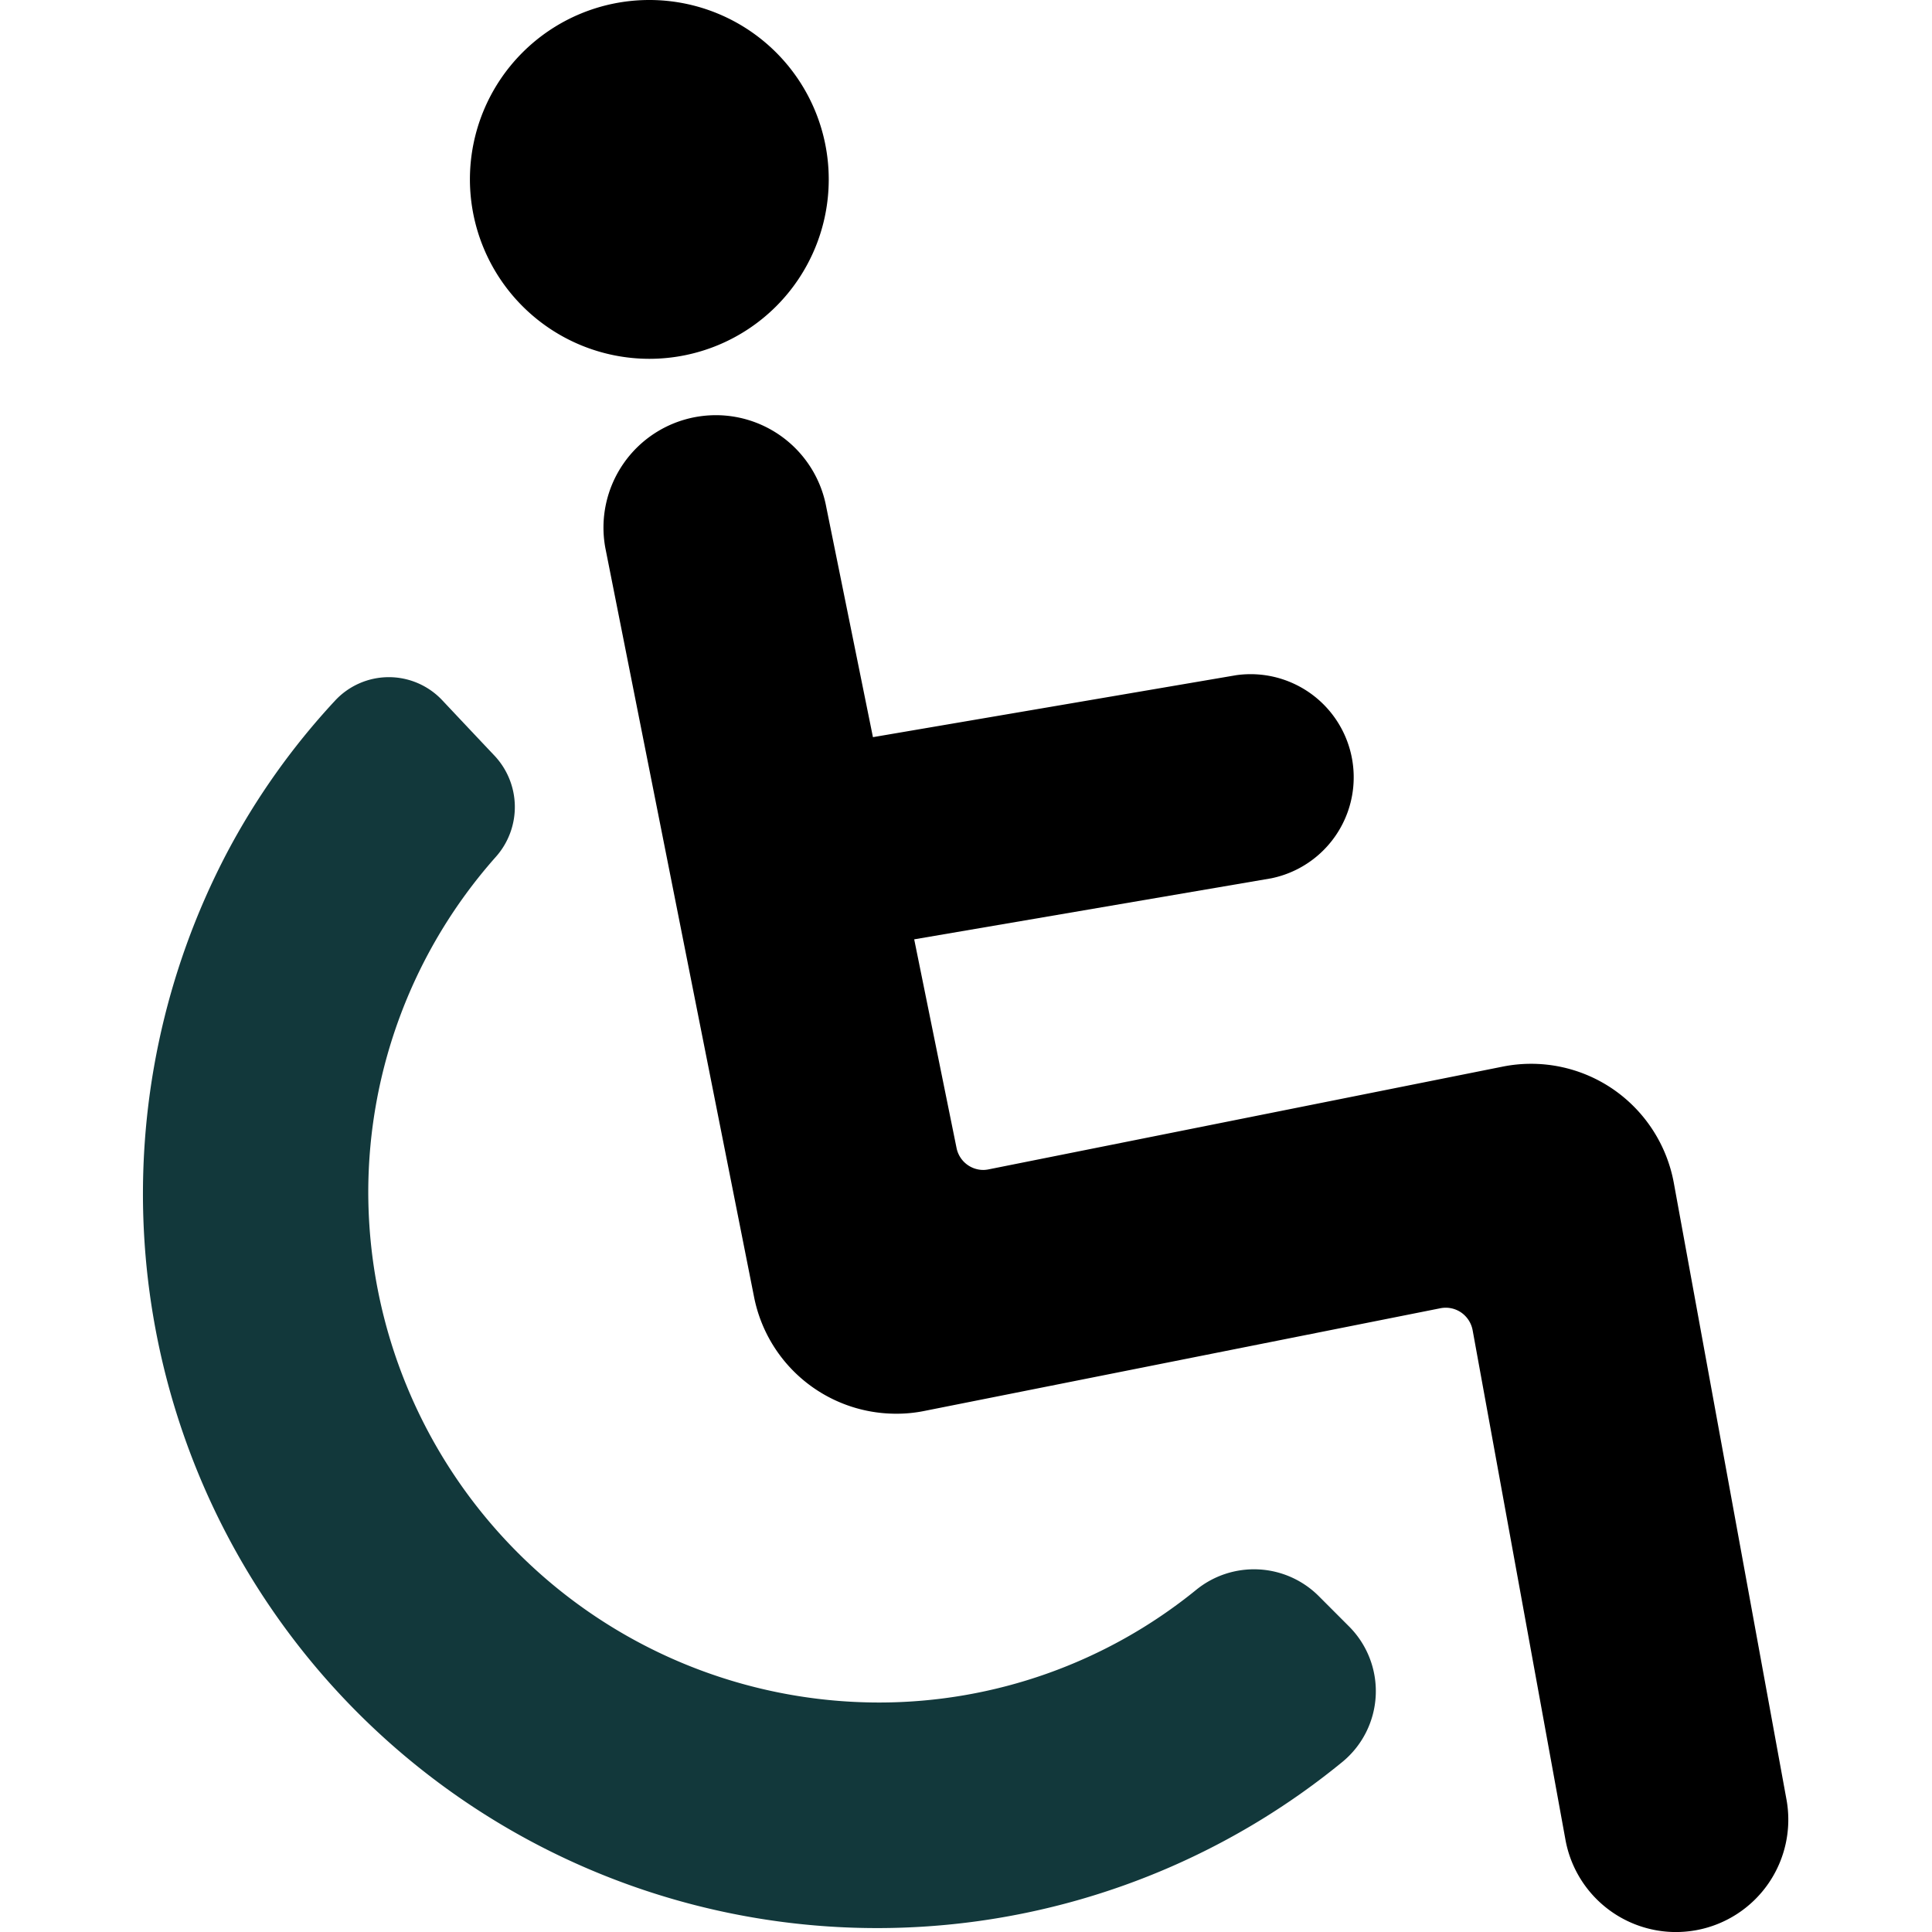
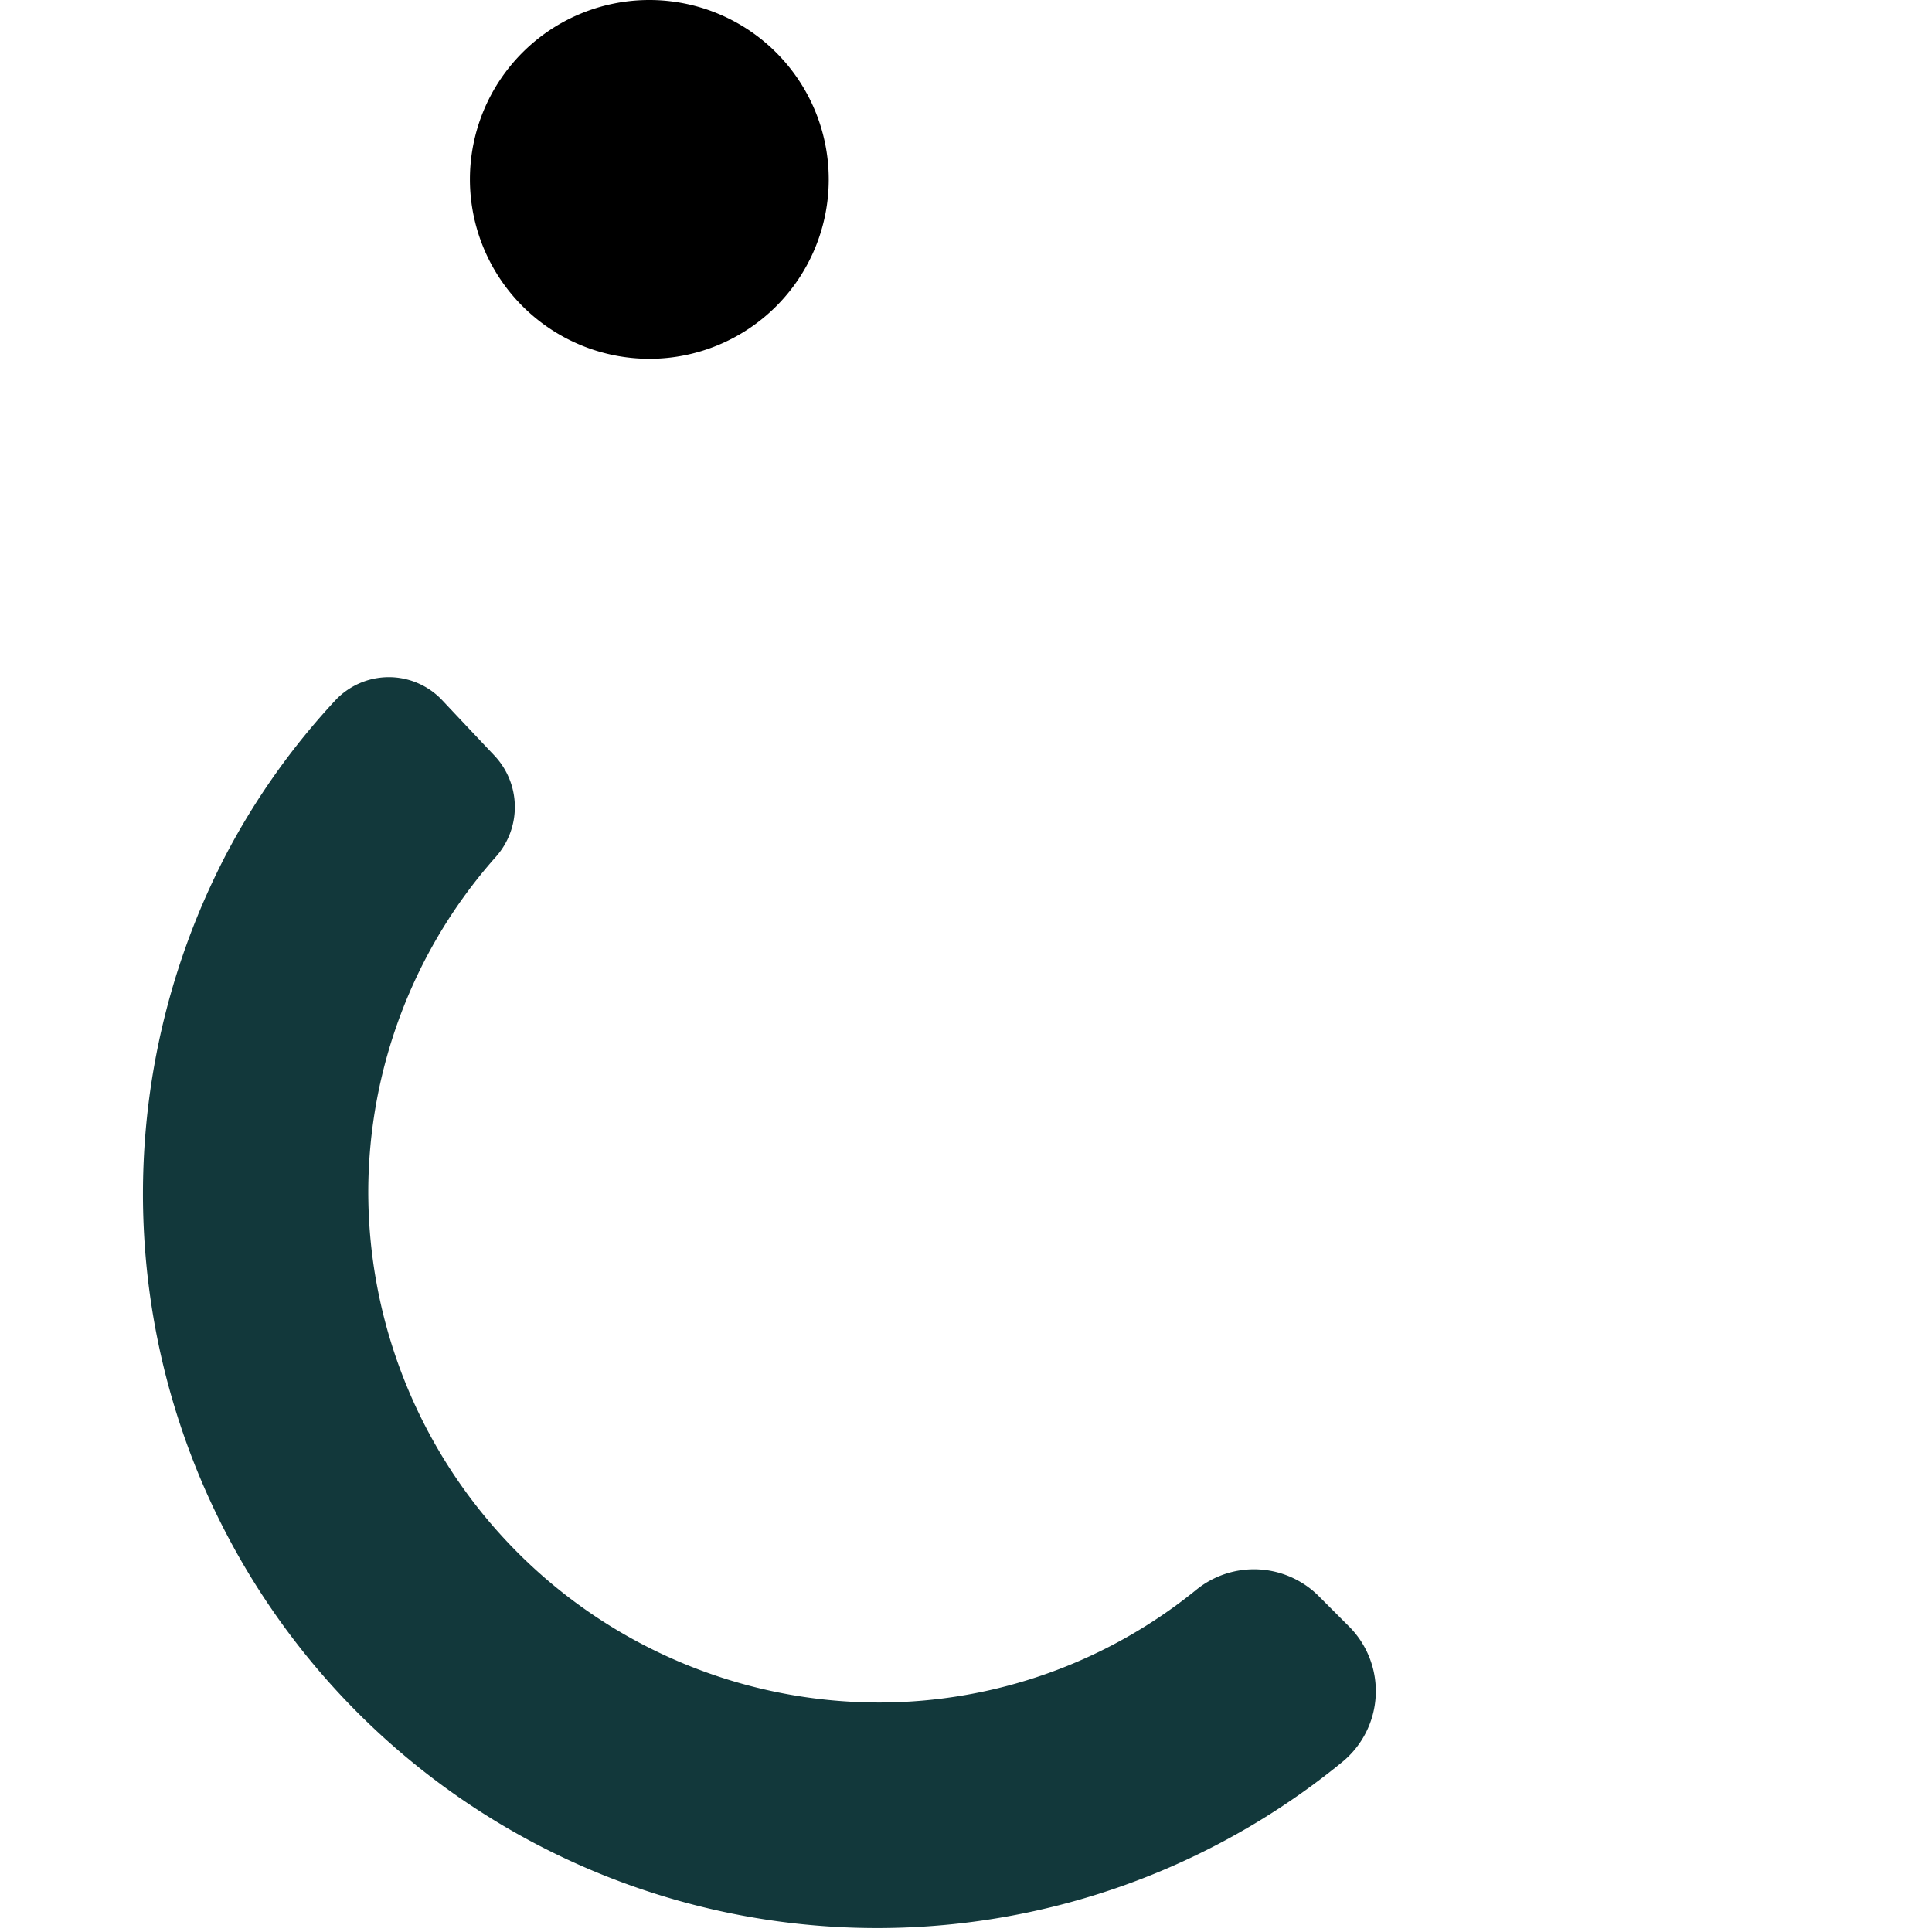
<svg xmlns="http://www.w3.org/2000/svg" id="Capa_1" data-name="Capa 1" viewBox="0 0 46.413 46.413">
  <title>30-adaptes</title>
  <path fill="#12383b" d="M31.679,38.342a2.2,2.2,0,0,0-2.936-.154A12.079,12.079,0,0,1,21.108,40.9,12.275,12.275,0,0,1,8.847,28.643a12.144,12.144,0,0,1,3.067-8.061,1.8,1.8,0,0,0-.041-2.435q-.625-.661-1.25-1.326a1.762,1.762,0,0,0-2.578.015,17.113,17.113,0,0,0-2.6,3.665,17.639,17.639,0,0,0,26.8,21.829,2.2,2.2,0,0,0,.166-3.255Z" />
  <path d="M15.6,8.62a4.31,4.31,0,1,0-4.311-4.31A4.315,4.315,0,0,0,15.6,8.62Z" />
-   <path d="M42.917,43.23,40.21,28.414a3.5,3.5,0,0,0-1.469-2.255,3.481,3.481,0,0,0-2.638-.536L23.75,28.092a.7.7,0,0,1-.129.014.657.657,0,0,1-.641-.525l-1.018-5.015L30.539,21.1A2.477,2.477,0,0,0,29.7,16.22l-8.729,1.489-1.12-5.522A2.7,2.7,0,0,0,17.2,9.974a2.759,2.759,0,0,0-.488.044,2.7,2.7,0,0,0-2.17,3.144l3.574,18a3.478,3.478,0,0,0,3.414,2.8,3.338,3.338,0,0,0,.683-.068L34.6,31.429a.657.657,0,0,1,.5.1.666.666,0,0,1,.277.425L37.608,44.2a2.7,2.7,0,0,0,2.65,2.214h0a2.759,2.759,0,0,0,.488-.044,2.7,2.7,0,0,0,2.171-3.141Z" />
</svg>